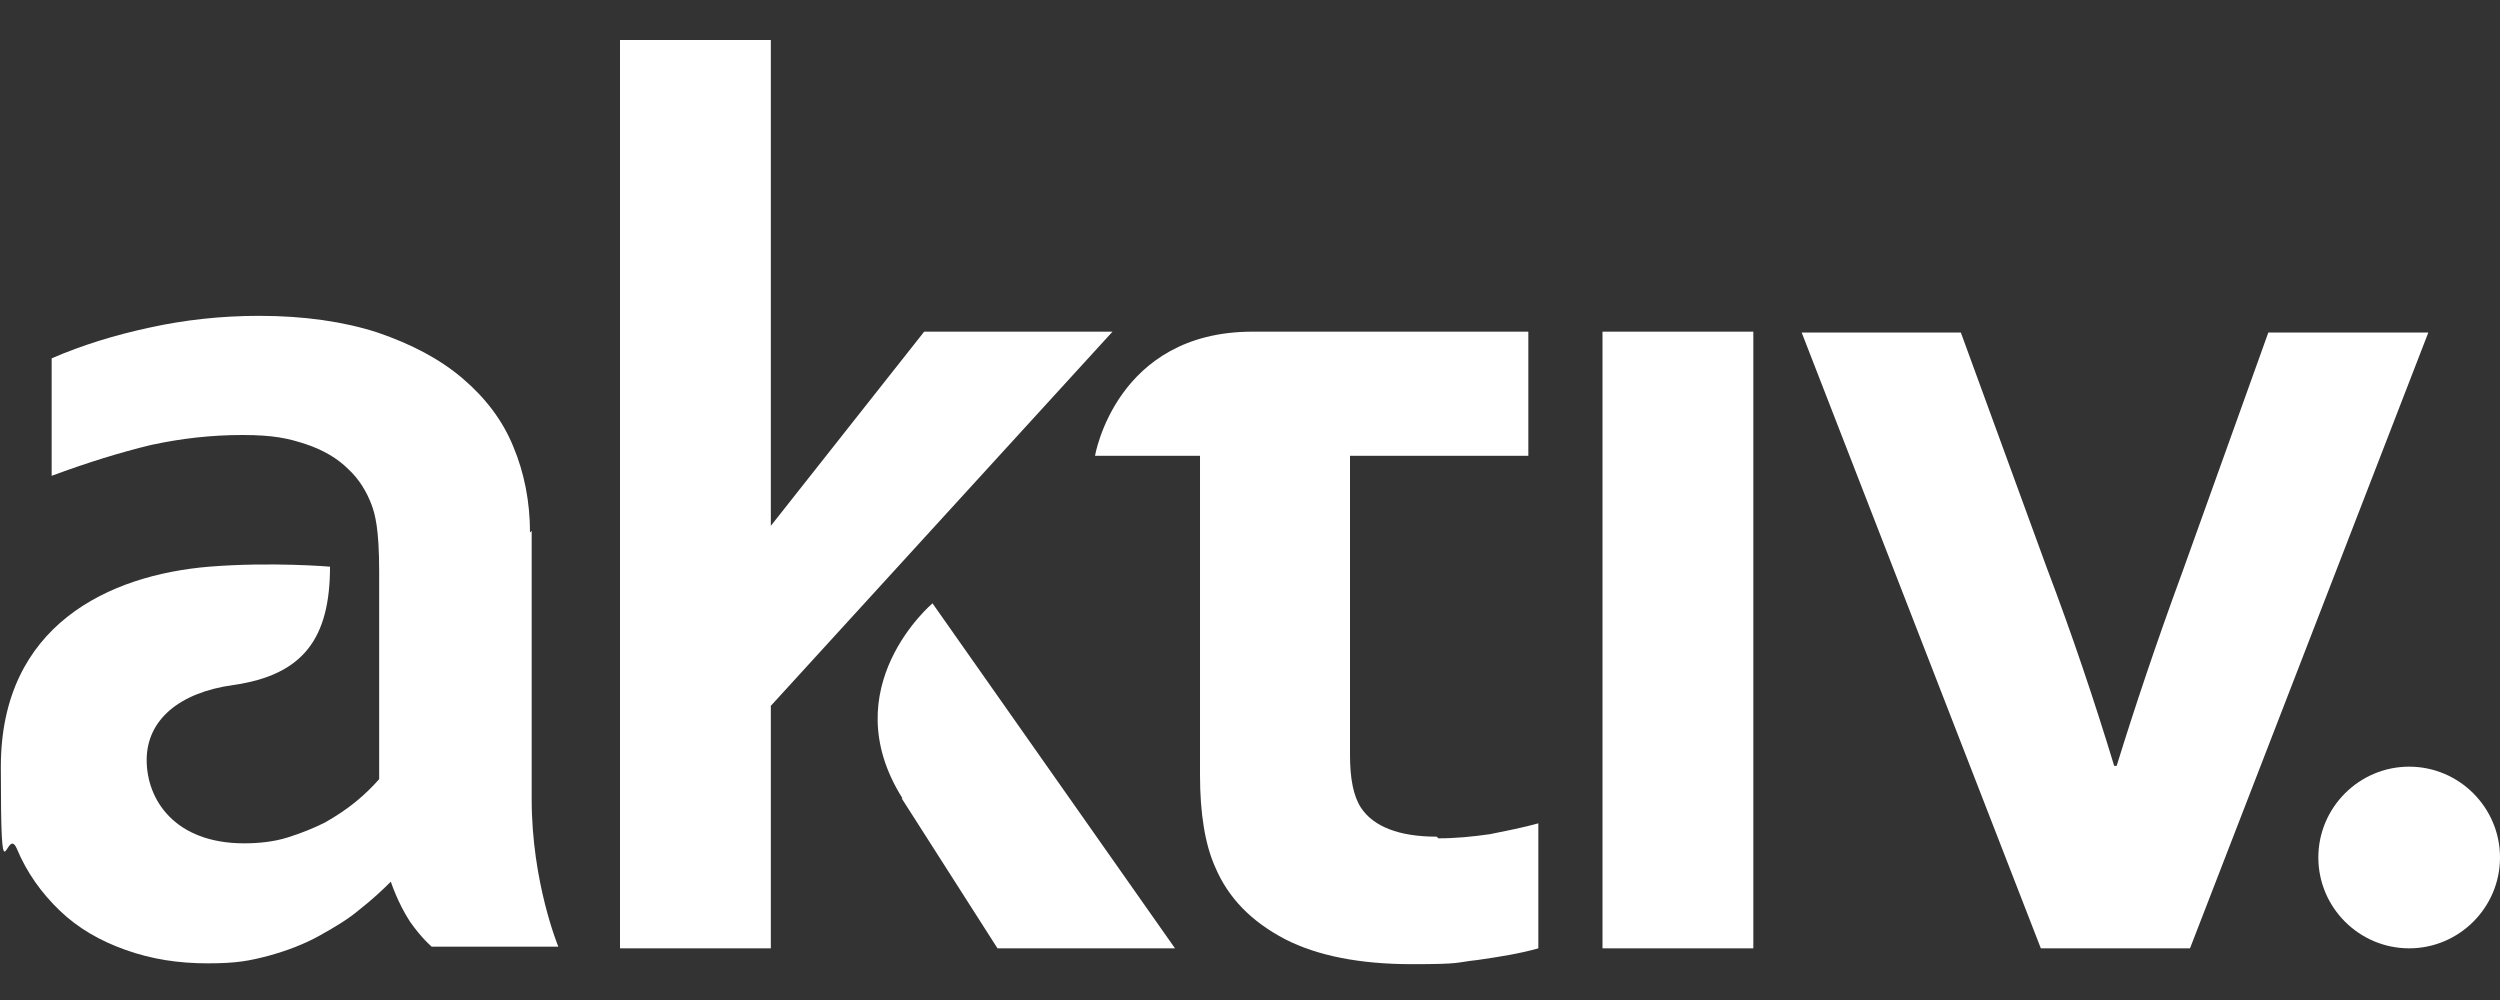
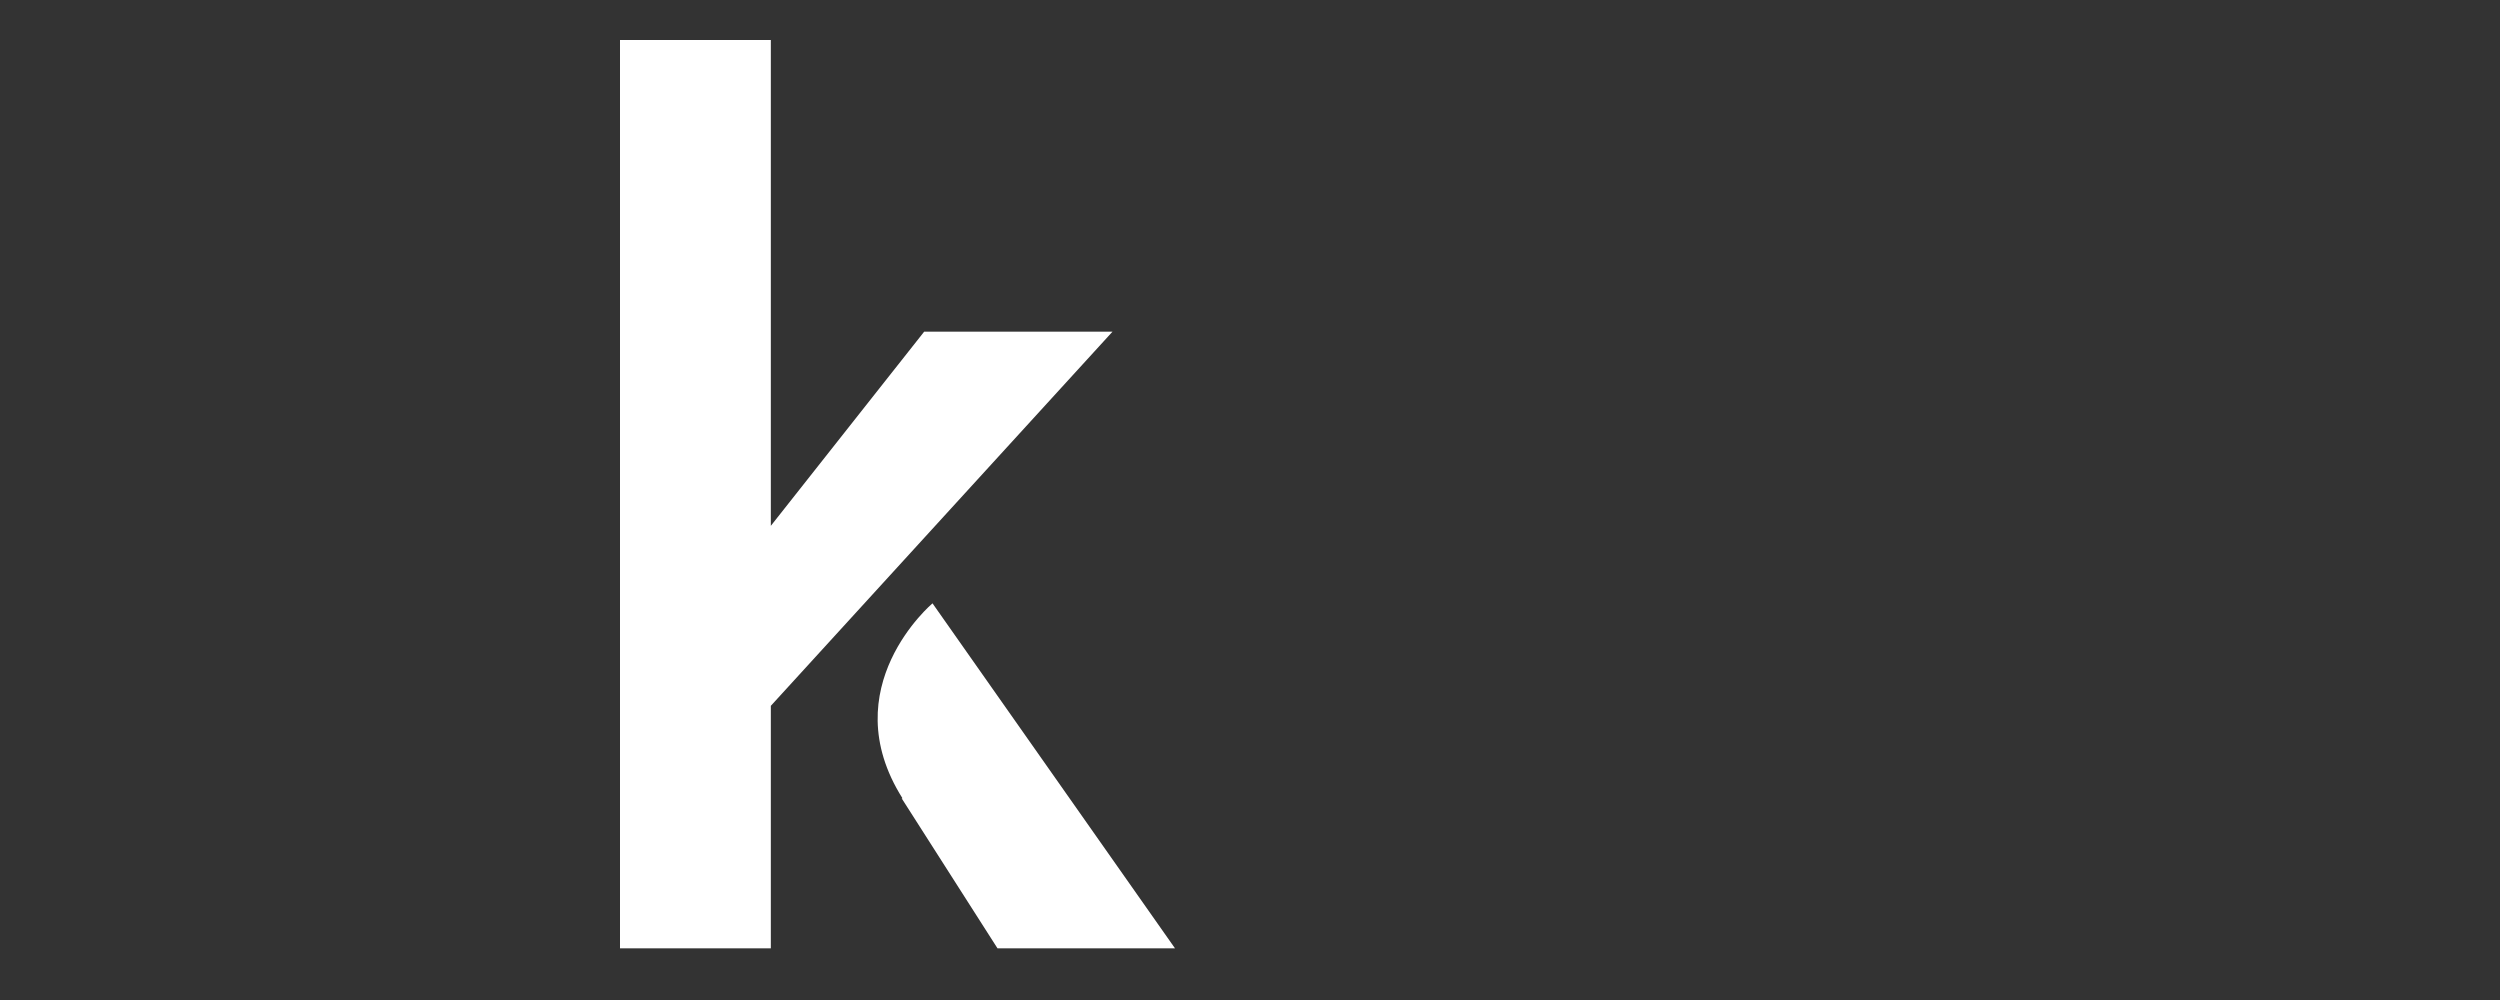
<svg xmlns="http://www.w3.org/2000/svg" version="1.1" viewBox="0 0 300 120">
  <rect x="0" y="0" width="300" height="120" fill="#333333" stroke="none" />
  <g>
    <g id="Warstwa_1">
      <g>
-         <rect x="192.3" y="39.8" width="18.1" height="74" style="fill: #fff;" />
-         <path d="M63.6,63.9c0-3.7-.7-7.2-2-10.3-1.3-3.2-3.4-5.9-6.1-8.2-2.7-2.3-6.1-4.1-10.2-5.5-4-1.3-8.8-2-14.2-2-4.6,0-9,.5-13.1,1.4-4.2.9-8.1,2.1-11.8,3.7v14.1c4.3-1.6,8.2-2.8,11.9-3.7,3.7-.8,7.3-1.2,11-1.2s5.5.4,7.6,1.1c2.1.7,3.8,1.7,5.1,3,1.3,1.2,2.2,2.7,2.8,4.3.4,1.1.9,2.8.9,8v24.9c-.8.9-1.7,1.8-2.8,2.7-1.1.9-2.3,1.7-3.7,2.5-1.4.7-2.9,1.3-4.5,1.8-1.6.5-3.4.7-5.2.7-8.3,0-11.7-5.2-11.7-10s3.9-8.1,10.4-9c8.4-1.2,11.6-5.6,11.6-14.2,0,0-7-.6-14.5,0-12,1-25,7-25,24s.6,6.9,1.9,9.8c1.2,2.9,3,5.4,5.2,7.5s4.8,3.6,7.9,4.7c3.1,1.1,6.3,1.6,9.8,1.6s5-.3,7.3-.9c2.2-.6,4.3-1.4,6.1-2.4,1.8-1,3.5-2,4.9-3.2,1.4-1.1,2.6-2.2,3.7-3.3,0,0,.8,2.5,2.3,4.8,1.4,2,2.6,3,2.6,3h15.2s-3.2-7.7-3.2-17.7v-32.2Z" style="fill: #fff;" />
-         <path d="M289.1,92c-6,0-10.9,4.9-10.9,10.9s4.9,10.9,10.9,10.9,10.9-4.9,10.9-10.9-4.9-10.9-10.9-10.9Z" style="fill: #fff;" />
        <polygon points="110.9 39.8 92.5 63.1 92.5 4.8 74.4 4.8 74.4 113.8 92.5 113.8 92.5 84.7 133.5 39.8 110.9 39.8" style="fill: #fff;" />
        <path d="M108.2,95.8l11.5,18h21.3l-29.1-41.4s-12,10.1-3.6,23.4Z" style="fill: #fff;" />
-         <path d="M172.4,100.4c-4.5,0-7.6-1.2-9.1-3.5-.9-1.4-1.3-3.5-1.3-6.3v-35.9h21.4v-14.9h-33.1c-16.4,0-18.9,14.9-18.9,14.9h12.6v38.3c0,4.6.6,8.3,1.8,11,1.6,3.8,4.4,6.6,8.4,8.7,3.9,2,9,3,15.2,3s5.1-.2,7.9-.5c2.8-.4,5.2-.8,7.3-1.4v-15c-1.8.5-3.8.9-5.8,1.3-2.1.3-4.1.5-6.2.5Z" style="fill: #fff;" />
-         <path d="M272.2,39.9l-10.3,28.7c-3.2,8.7-5.8,16.5-7.9,23.3h-.3c-2.4-7.9-5.1-15.9-8.1-23.8l-10.3-28.2h-19.1l28.7,73.9h17.9l28.6-73.9h-19.2Z" style="fill: #fff;" />
      </g>
    </g>
  </g>
</svg>